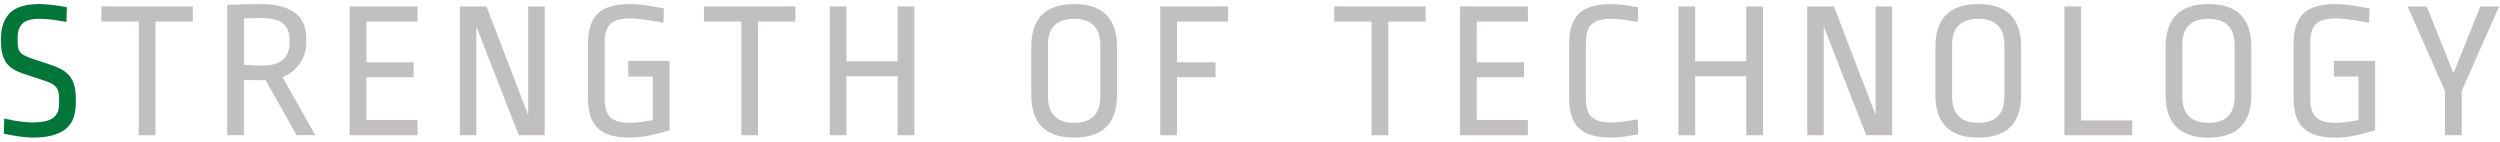
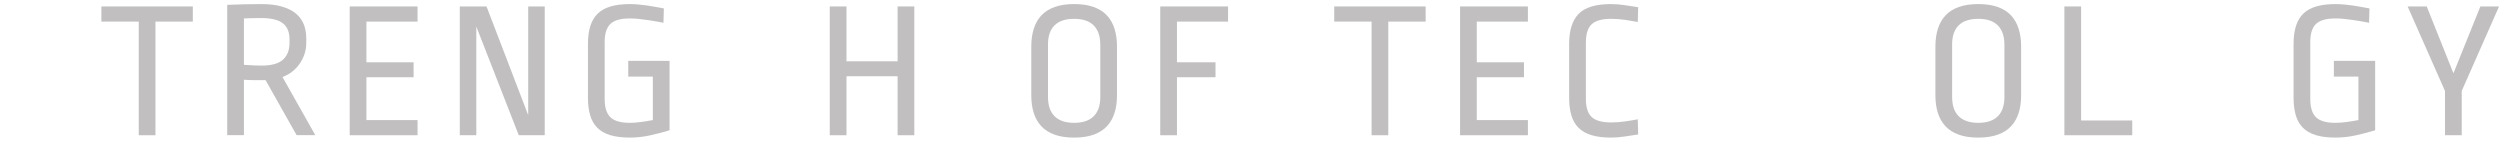
<svg xmlns="http://www.w3.org/2000/svg" enable-background="new 0 0 1200 68" viewBox="0 0 1200 68">
-   <path d="m24.89 31.31c2.08.69 3.85 1.49 5.33 2.41 1.48.91 2.67 2.01 3.59 3.3.91 1.29 1.57 2.78 1.98 4.48s.61 3.71.61 6.04v1.79c0 2.71-.36 5.1-1.09 7.17-.72 2.08-1.92 3.82-3.59 5.24s-3.82 2.49-6.46 3.21-5.85 1.09-9.63 1.09c-1.51 0-3.49-.16-5.95-.47-2.45-.32-5.06-.79-7.83-1.42l.19-7.27c2.58.63 5.05 1.1 7.41 1.42s4.36.47 5.99.47c4.84 0 8.21-.74 10.1-2.22s2.83-3.66 2.83-6.56v-3.11c0-2.2-.47-3.88-1.42-5.05-.94-1.16-2.67-2.15-5.19-2.97l-9.72-3.21c-2.2-.69-4.04-1.48-5.52-2.36-1.46-.88-2.64-1.95-3.52-3.21s-1.53-2.74-1.93-4.44c-.41-1.7-.61-3.71-.61-6.04v-1.04c0-5.35 1.43-9.45 4.29-12.32 2.86-2.86 7.56-4.29 14.11-4.29 1.63 0 3.66.14 6.09.42 2.42.28 4.8.65 7.13 1.09l-.19 7.08c-2.2-.44-4.45-.8-6.75-1.09-2.3-.28-4.39-.42-6.28-.42-3.77 0-6.45.74-8.02 2.22s-2.36 3.67-2.36 6.56v2.45c0 1.13.09 2.09.28 2.88s.57 1.49 1.13 2.12c.57.63 1.35 1.18 2.36 1.65s2.3.96 3.87 1.46z" fill="#007739" />
  <g fill="#c1bfbf">
    <path d="m48.67 10.36v-7.26h43.88v7.27h-17.93v54.54h-8.02v-54.55z" />
    <path d="m125.39 1.96c3.84 0 7.12.39 9.86 1.18s4.97 1.89 6.7 3.3c1.73 1.42 3 3.13 3.82 5.14s1.23 4.28 1.23 6.79v2.45c0 1.7-.27 3.37-.8 5-.54 1.64-1.29 3.18-2.26 4.62-.98 1.45-2.17 2.74-3.59 3.87s-3.01 2.01-4.77 2.64l15.76 27.93h-8.96l-14.91-26.42h-5.85c-1.32 0-2.83-.06-4.53-.19v26.61h-8.02v-62.54c2.64-.13 5.35-.22 8.12-.28 2.76-.06 5.5-.1 8.2-.1zm-.19 6.7c-1.07 0-2.38.02-3.92.05s-2.94.08-4.2.14v22.27c2.14.13 3.81.22 5 .28s2.33.09 3.4.09c4.84 0 8.3-.96 10.38-2.88s3.11-4.58 3.11-7.97v-1.79c0-3.4-1.05-5.94-3.16-7.64-2.1-1.7-5.64-2.55-10.61-2.55z" />
    <path d="m167.86 64.91v-61.81h32.56v7.27h-24.54v19.53h22.65v7.17h-22.65v20.57h24.54v7.27z" />
    <path d="m249.01 64.91-20.38-52.18v52.18h-7.93v-61.81h12.83l20.01 52.18v-52.18h7.93v61.81z" />
    <path d="m302.33 66.04c-3.71 0-6.86-.39-9.44-1.18s-4.66-1.98-6.23-3.59c-1.57-1.6-2.71-3.6-3.4-5.99s-1.04-5.16-1.04-8.3v-25.96c0-6.67 1.57-11.51 4.72-14.53s8.27-4.53 15.38-4.53c1.26 0 2.63.06 4.11.19s2.94.3 4.39.52 2.85.46 4.2.71 2.56.47 3.63.66l-.19 6.89c-.88-.19-1.95-.39-3.21-.61s-2.61-.44-4.06-.66-2.94-.41-4.48-.57-3-.24-4.39-.24c-4.4 0-7.52.88-9.34 2.64-1.83 1.76-2.74 4.66-2.74 8.68v27.37c0 4.03.91 6.94 2.74 8.73 1.82 1.79 4.94 2.69 9.34 2.69 1.57 0 3.32-.13 5.24-.38s3.85-.57 5.8-.94v-20.86h-11.8v-7.55h19.82v33.31c-2.64.82-5.65 1.6-9.01 2.36s-6.71 1.14-10.04 1.14z" />
-     <path d="m337.9 10.36v-7.26h43.88v7.27h-17.93v54.54h-8.02v-54.55z" />
    <path d="m430.85 64.91v-28.31h-24.54v28.31h-8.02v-61.81h8.02v26.33h24.54v-26.33h8.02v61.81z" />
    <path d="m495.02 22.25c0-3.08.39-5.88 1.18-8.4s2-4.65 3.63-6.42c1.64-1.76 3.76-3.11 6.37-4.06 2.61-.94 5.74-1.42 9.39-1.42s6.78.47 9.39 1.42c2.61.94 4.73 2.3 6.37 4.06s2.85 3.9 3.63 6.42c.79 2.52 1.18 5.32 1.18 8.4v23.5c0 3.15-.39 5.96-1.18 8.45s-2 4.61-3.63 6.37c-1.64 1.76-3.76 3.11-6.37 4.06-2.61.94-5.74 1.42-9.39 1.42s-6.78-.47-9.39-1.42c-2.61-.94-4.73-2.3-6.37-4.06s-2.85-3.88-3.63-6.37c-.79-2.48-1.18-5.3-1.18-8.45zm8.02 24.35c0 4.03 1.05 7.09 3.16 9.2s5.24 3.16 9.39 3.16 7.28-1.05 9.39-3.16 3.16-5.17 3.16-9.2v-25.2c0-3.96-1.04-7.01-3.11-9.15-2.08-2.14-5.22-3.21-9.44-3.21s-7.36 1.05-9.44 3.16-3.11 5.14-3.11 9.11z" />
    <path d="m564.94 10.36v19.54h18.5v7.17h-18.5v27.84h-8.02v-61.81h32.56v7.27h-24.54z" />
    <path d="m640.43 10.36v-7.26h43.88v7.27h-17.93v54.54h-8.02v-54.55z" />
    <path d="m700.83 64.91v-61.81h32.56v7.27h-24.54v19.53h22.65v7.17h-22.65v20.57h24.54v7.27z" />
    <path d="m773.3 1.96c2.14 0 4.32.17 6.56.52 2.23.35 4.39.68 6.46.99l-.19 7.08c-1.57-.31-3.52-.64-5.85-.99-2.33-.34-4.66-.52-6.98-.52-4.34 0-7.44.87-9.3 2.59-1.86 1.73-2.78 4.67-2.78 8.82v26.99c0 4.09.93 7 2.78 8.73s4.95 2.6 9.3 2.6c2.33 0 4.65-.17 6.98-.52 2.33-.34 4.28-.68 5.85-.99l.19 7.27c-2.08.32-4.23.64-6.46.99-2.23.34-4.42.52-6.56.52-3.71 0-6.86-.39-9.44-1.18s-4.66-1.98-6.23-3.59c-1.57-1.6-2.71-3.6-3.4-5.99s-1.04-5.16-1.04-8.3v-25.96c0-6.42 1.51-11.2 4.53-14.34 3.03-3.14 8.22-4.72 15.58-4.72z" />
-     <path d="m838.22 64.91v-28.31h-24.54v28.31h-8.02v-61.81h8.02v26.33h24.54v-26.33h8.02v61.81z" />
-     <path d="m895.79 64.91-20.39-52.19v52.18h-7.93v-61.8h12.83l20.01 52.18v-52.18h7.93v61.81z" />
    <path d="m929 22.25c0-3.08.39-5.88 1.18-8.4s2-4.65 3.63-6.42c1.64-1.76 3.76-3.11 6.37-4.06 2.61-.94 5.74-1.42 9.39-1.42s6.78.47 9.39 1.42 4.73 2.3 6.37 4.06c1.63 1.76 2.85 3.9 3.63 6.42.79 2.52 1.18 5.32 1.18 8.4v23.5c0 3.15-.39 5.96-1.18 8.45s-2 4.61-3.63 6.37c-1.64 1.76-3.76 3.11-6.37 4.06-2.61.94-5.74 1.42-9.39 1.42s-6.78-.47-9.39-1.42c-2.61-.94-4.73-2.3-6.37-4.06s-2.85-3.88-3.63-6.37c-.79-2.48-1.18-5.3-1.18-8.45zm8.02 24.35c0 4.03 1.05 7.09 3.16 9.2s5.24 3.16 9.39 3.16 7.28-1.05 9.39-3.16 3.16-5.17 3.16-9.2v-25.2c0-3.96-1.04-7.01-3.11-9.15-2.08-2.14-5.22-3.21-9.44-3.21s-7.36 1.05-9.44 3.16-3.11 5.14-3.11 9.11z" />
    <path d="m990.91 64.91v-61.81h8.02v54.73h24.54v7.08z" />
-     <path d="m1039.5 22.25c0-3.08.39-5.88 1.18-8.4s2-4.65 3.63-6.42c1.64-1.76 3.76-3.11 6.37-4.06 2.61-.94 5.74-1.42 9.39-1.42s6.78.47 9.39 1.42c2.61.94 4.73 2.3 6.37 4.06s2.85 3.9 3.63 6.42c.79 2.52 1.18 5.32 1.18 8.4v23.5c0 3.15-.39 5.96-1.18 8.45s-2 4.61-3.63 6.37c-1.64 1.76-3.76 3.11-6.37 4.06-2.61.94-5.74 1.42-9.39 1.42s-6.78-.47-9.39-1.42c-2.61-.94-4.73-2.3-6.37-4.06s-2.85-3.88-3.63-6.37c-.79-2.48-1.18-5.3-1.18-8.45zm8.02 24.35c0 4.03 1.05 7.09 3.16 9.2s5.24 3.16 9.39 3.16 7.28-1.05 9.39-3.16 3.16-5.17 3.16-9.2v-25.2c0-3.96-1.04-7.01-3.11-9.15-2.08-2.14-5.22-3.21-9.44-3.21s-7.36 1.05-9.44 3.16-3.11 5.14-3.11 9.11z" />
    <path d="m1121.03 66.04c-3.71 0-6.86-.39-9.44-1.18s-4.66-1.98-6.23-3.59c-1.57-1.6-2.71-3.6-3.4-5.99s-1.04-5.16-1.04-8.3v-25.96c0-6.67 1.57-11.51 4.72-14.53 3.14-3.02 8.27-4.53 15.38-4.53 1.26 0 2.63.06 4.1.19 1.48.13 2.94.3 4.39.52s2.85.46 4.2.71 2.56.47 3.63.66l-.19 6.89c-.88-.19-1.95-.39-3.21-.61s-2.61-.44-4.06-.66-2.94-.41-4.48-.57-3.01-.24-4.39-.24c-4.4 0-7.52.88-9.34 2.64-1.83 1.76-2.74 4.66-2.74 8.68v27.37c0 4.03.91 6.94 2.74 8.73 1.82 1.79 4.94 2.69 9.34 2.69 1.57 0 3.32-.13 5.24-.38s3.85-.57 5.8-.94v-20.86h-11.8v-7.55h19.82v33.31c-2.64.82-5.65 1.6-9.01 2.36-3.34.76-6.69 1.14-10.03 1.14z" />
    <path d="m1181.62 43.67v21.23h-8.02v-21.23l-17.93-40.57h9.15l12.83 32.08 12.93-32.08h8.96z" />
  </g>
</svg>